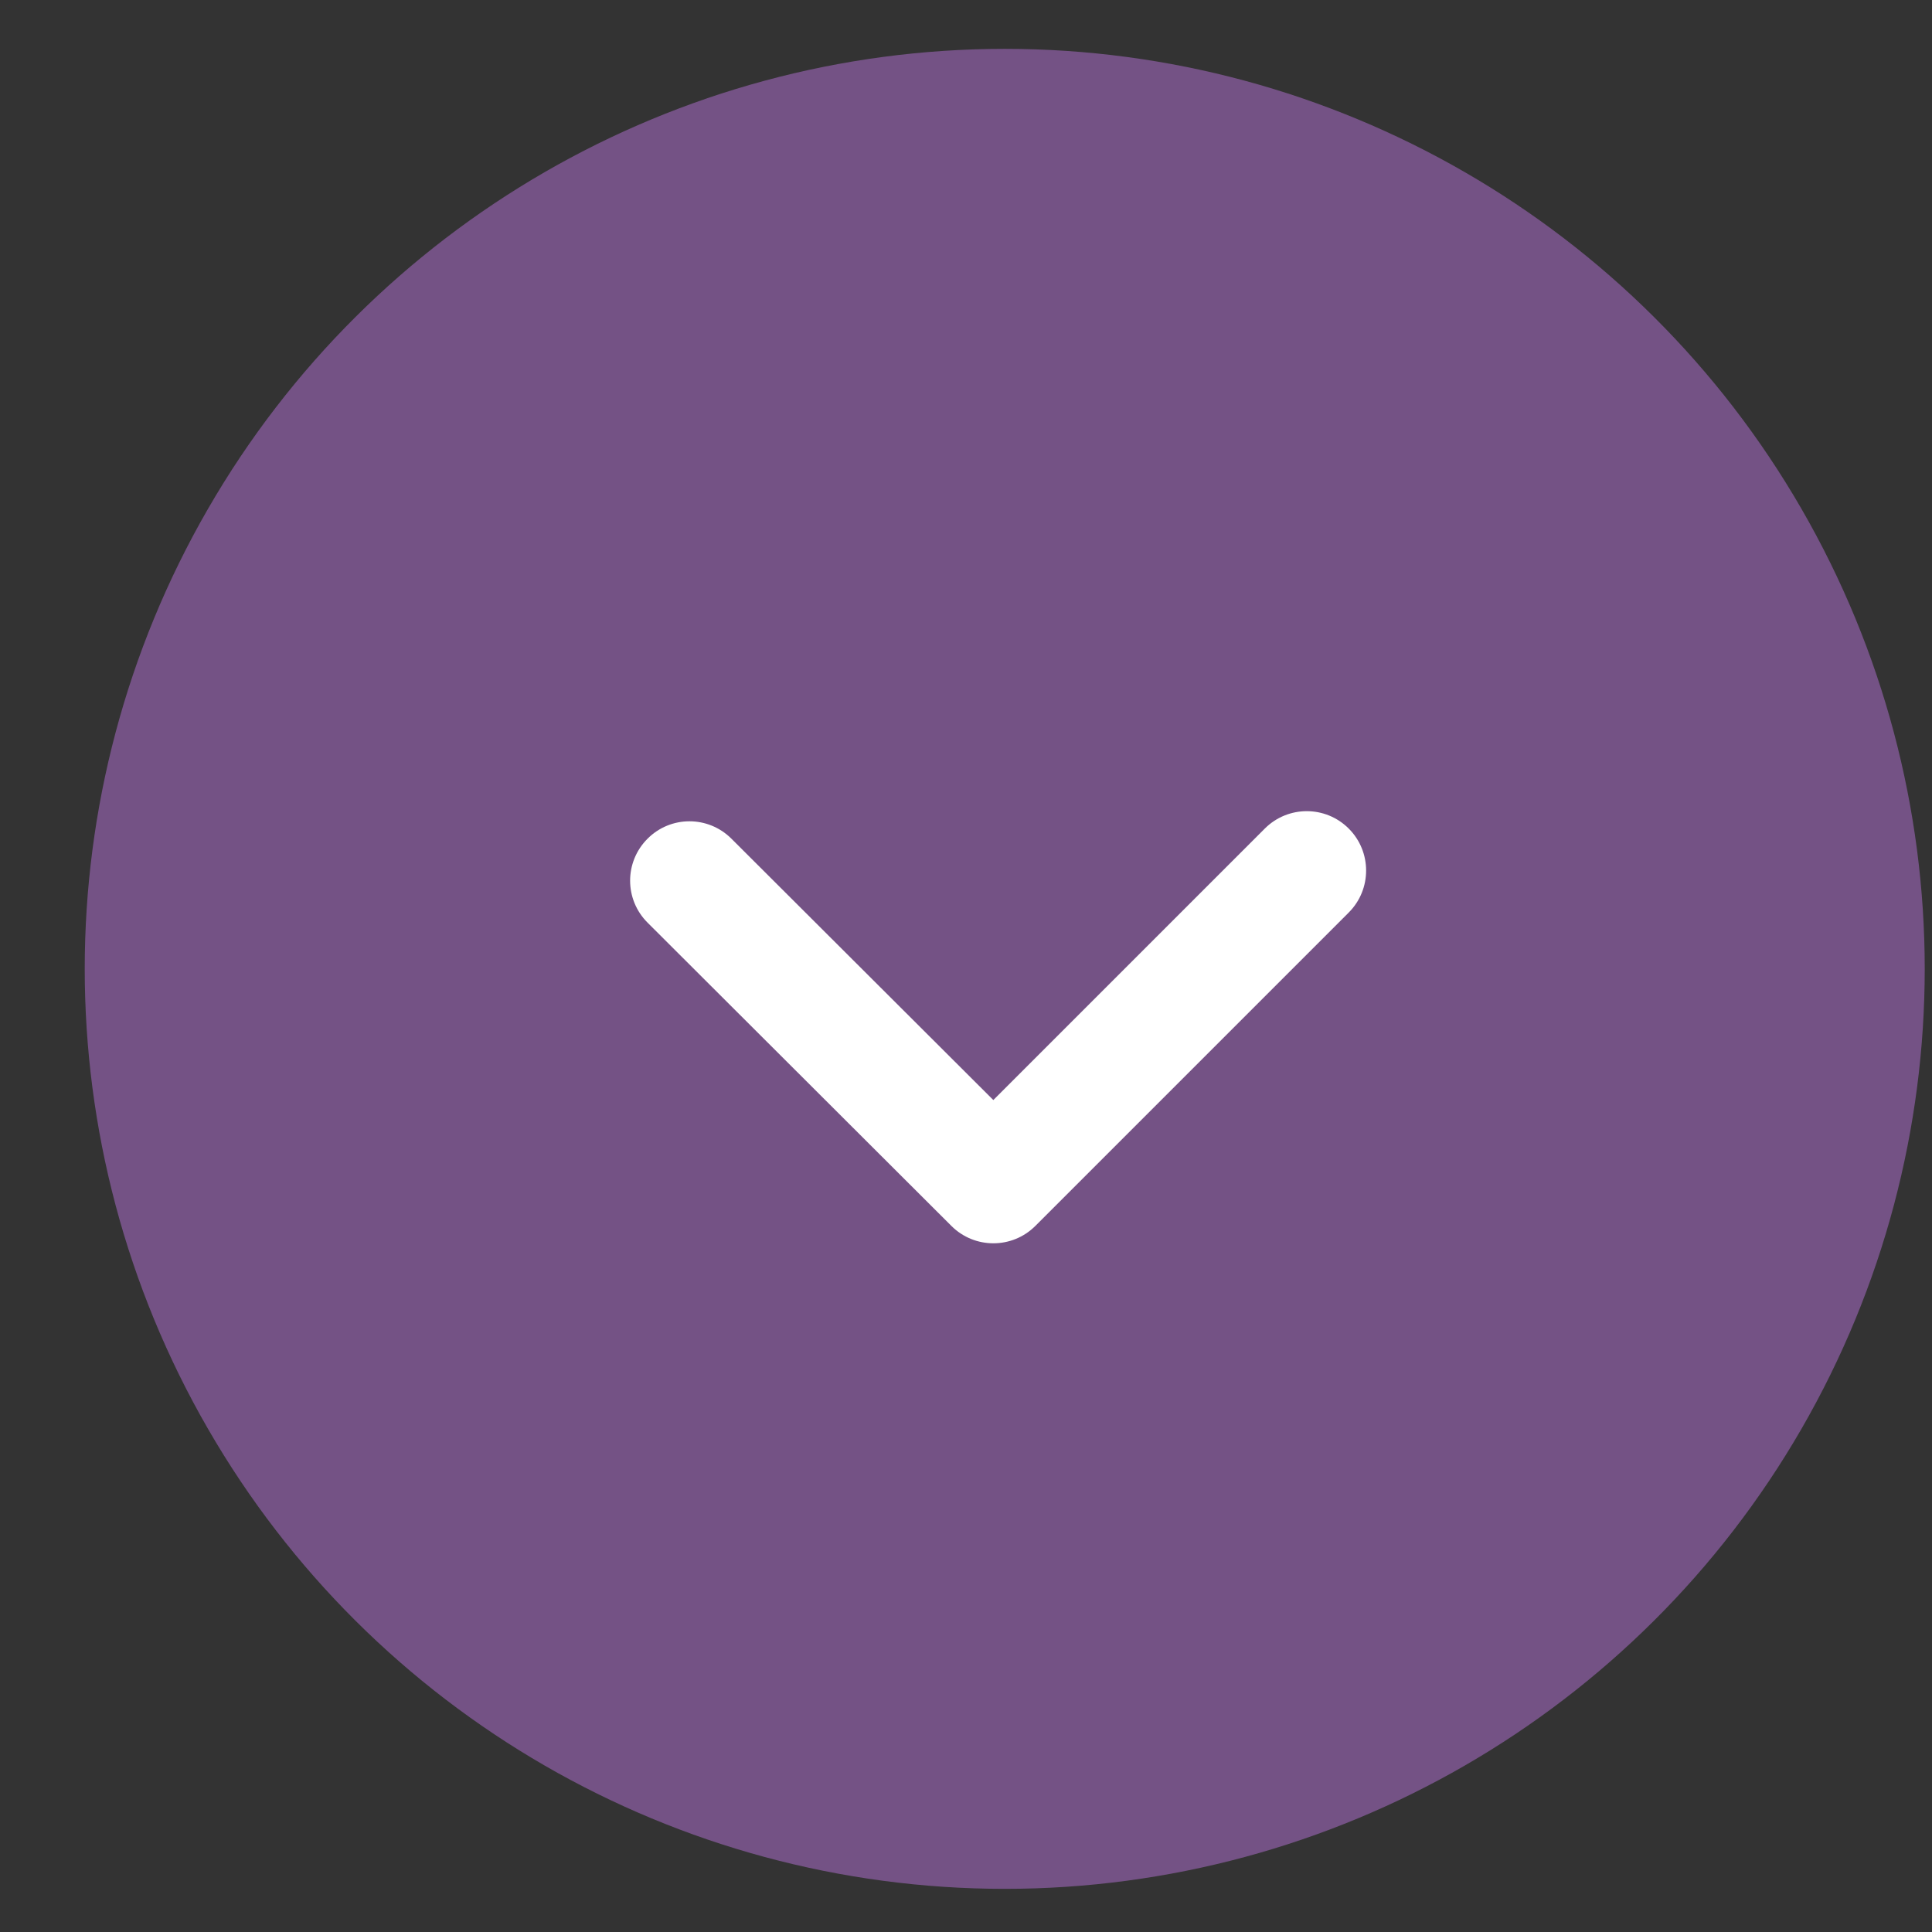
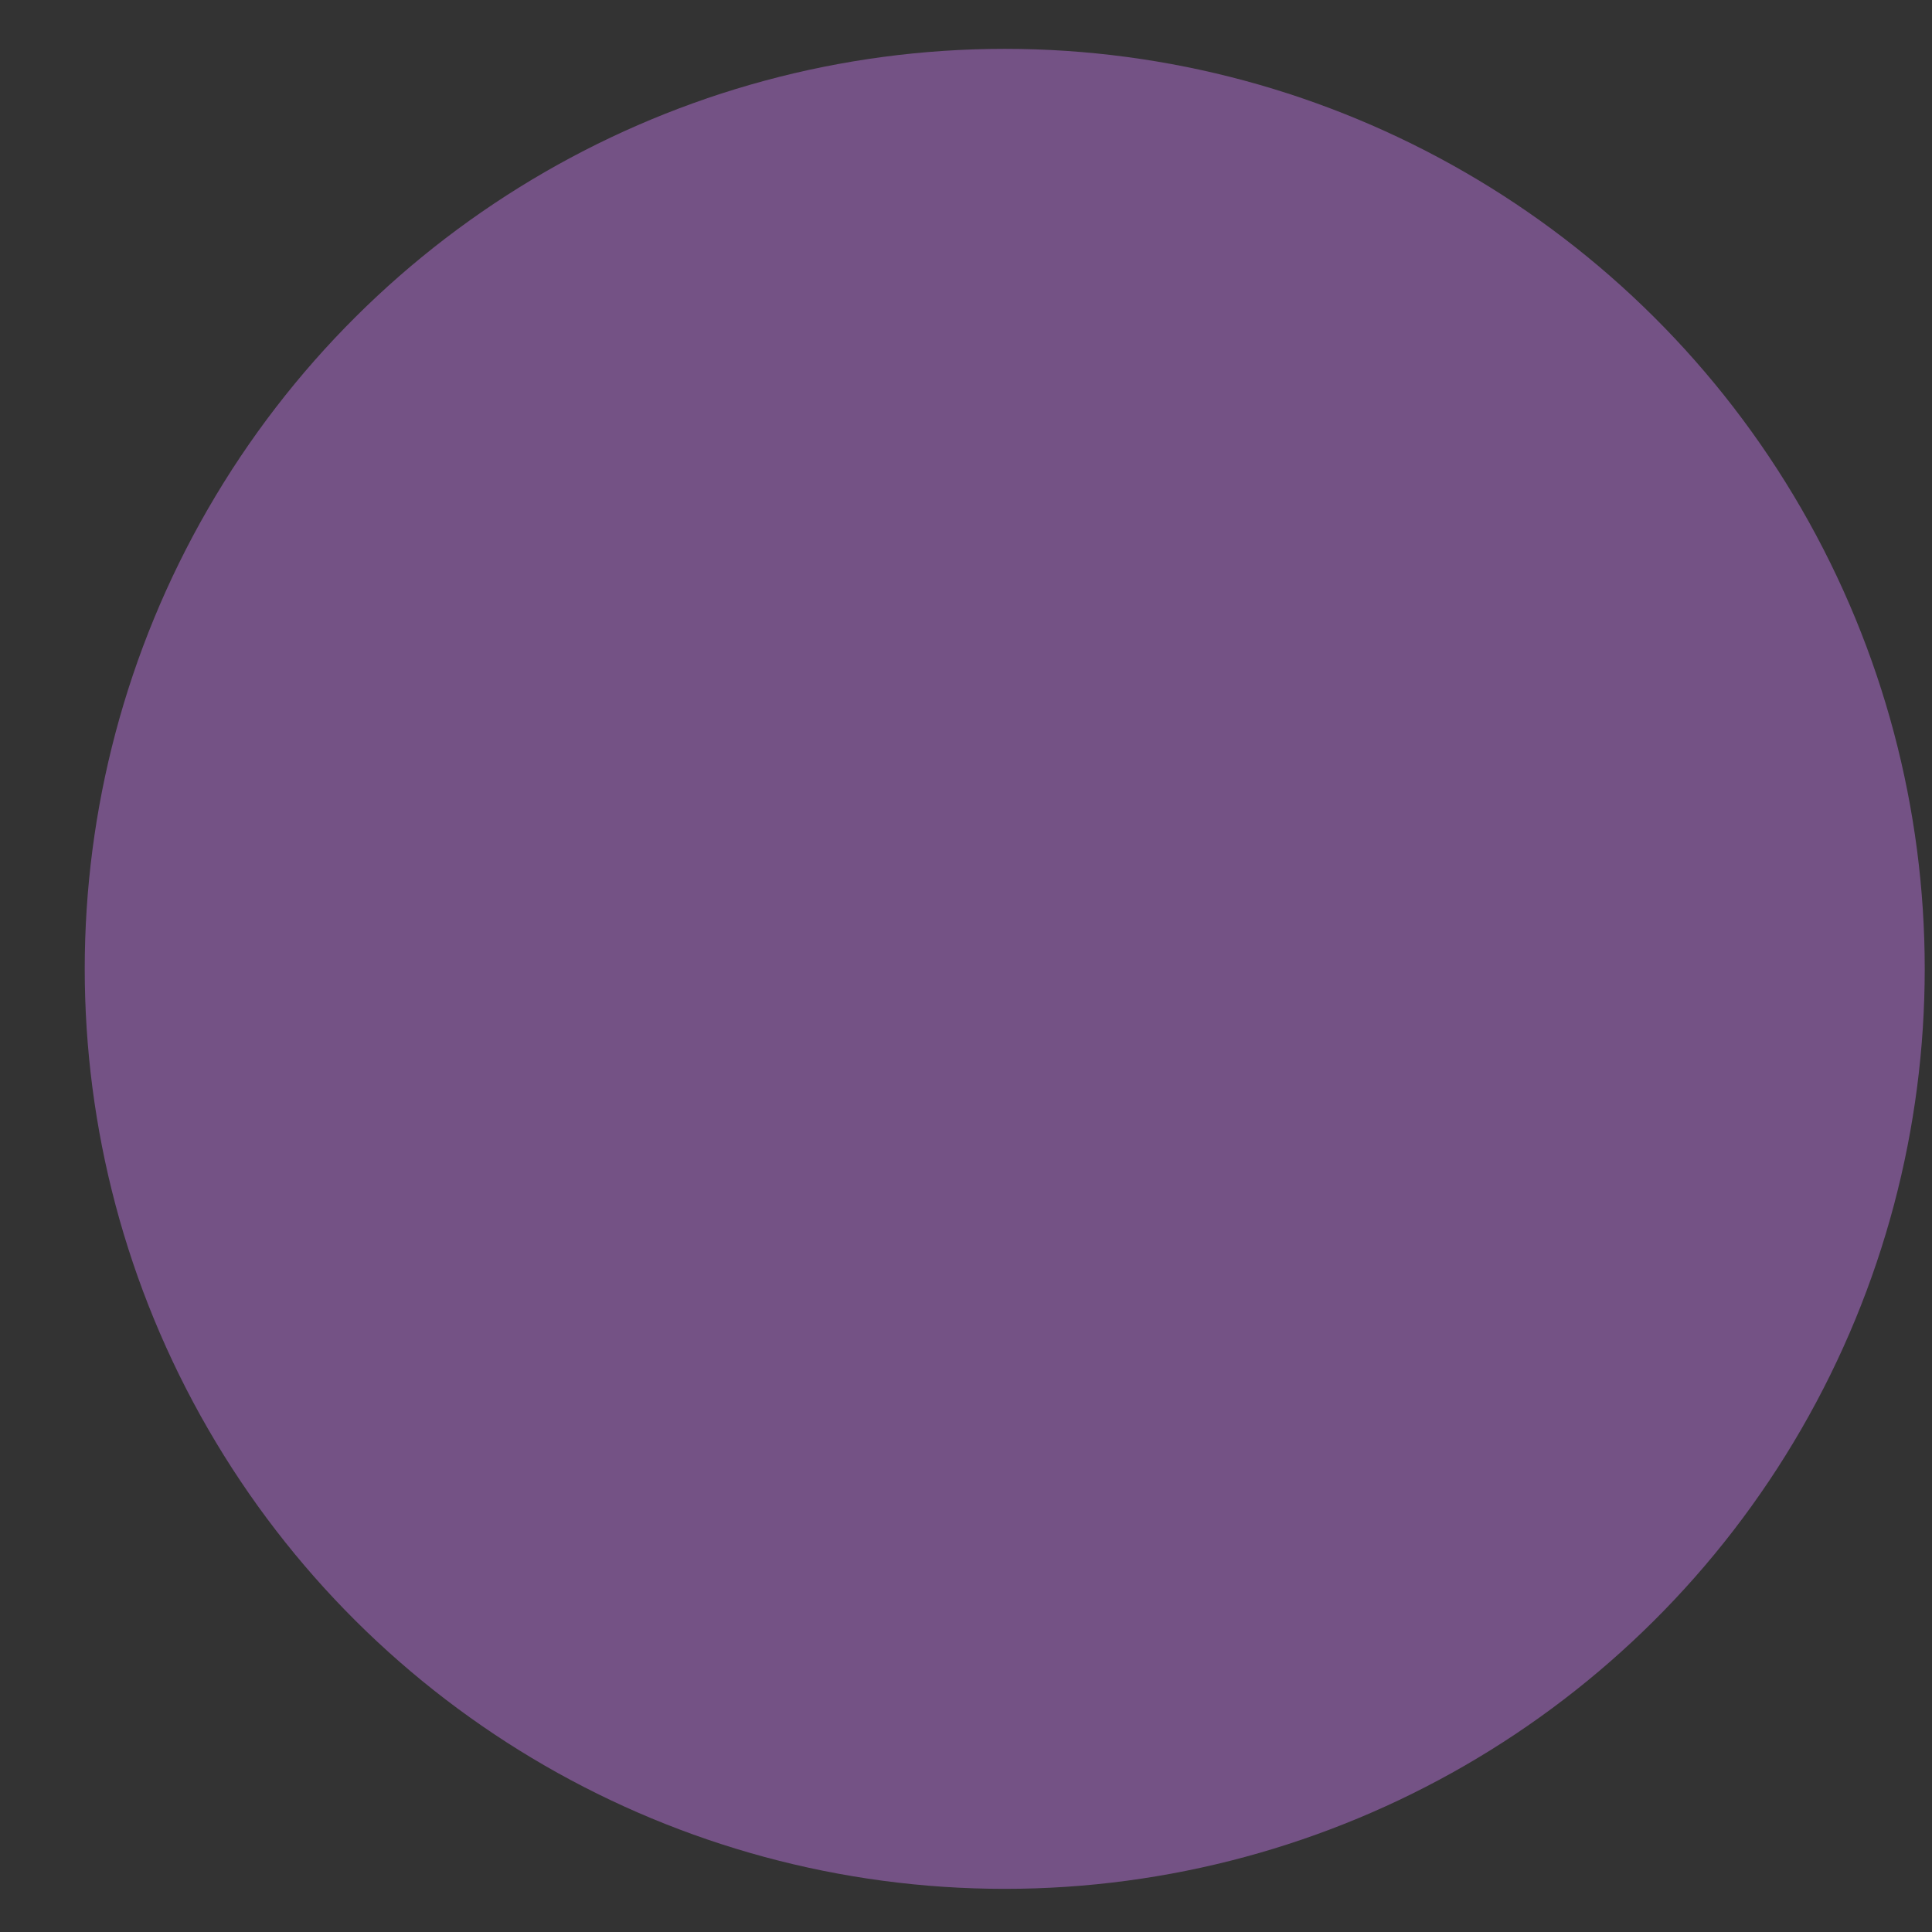
<svg xmlns="http://www.w3.org/2000/svg" viewBox="0 0 21 21" fill="none">
  <rect x="0" y="0" width="21" height="21" fill="#333333" stroke="none" />
  <circle cx="10.921" cy="10.531" r="10" transform="rotate(90 10.921 10.531)" fill="#745285" />
-   <path fill-rule="evenodd" clip-rule="evenodd" d="M14.66 9.006C14.912 9.258 14.912 9.667 14.66 9.919L11.254 13.325C11.002 13.577 10.594 13.577 10.342 13.326L7.039 10.029C6.786 9.777 6.786 9.369 7.038 9.117C7.289 8.864 7.698 8.864 7.95 9.116L10.797 11.957L13.748 9.006C14 8.754 14.408 8.754 14.66 9.006Z" fill="white" />
</svg>